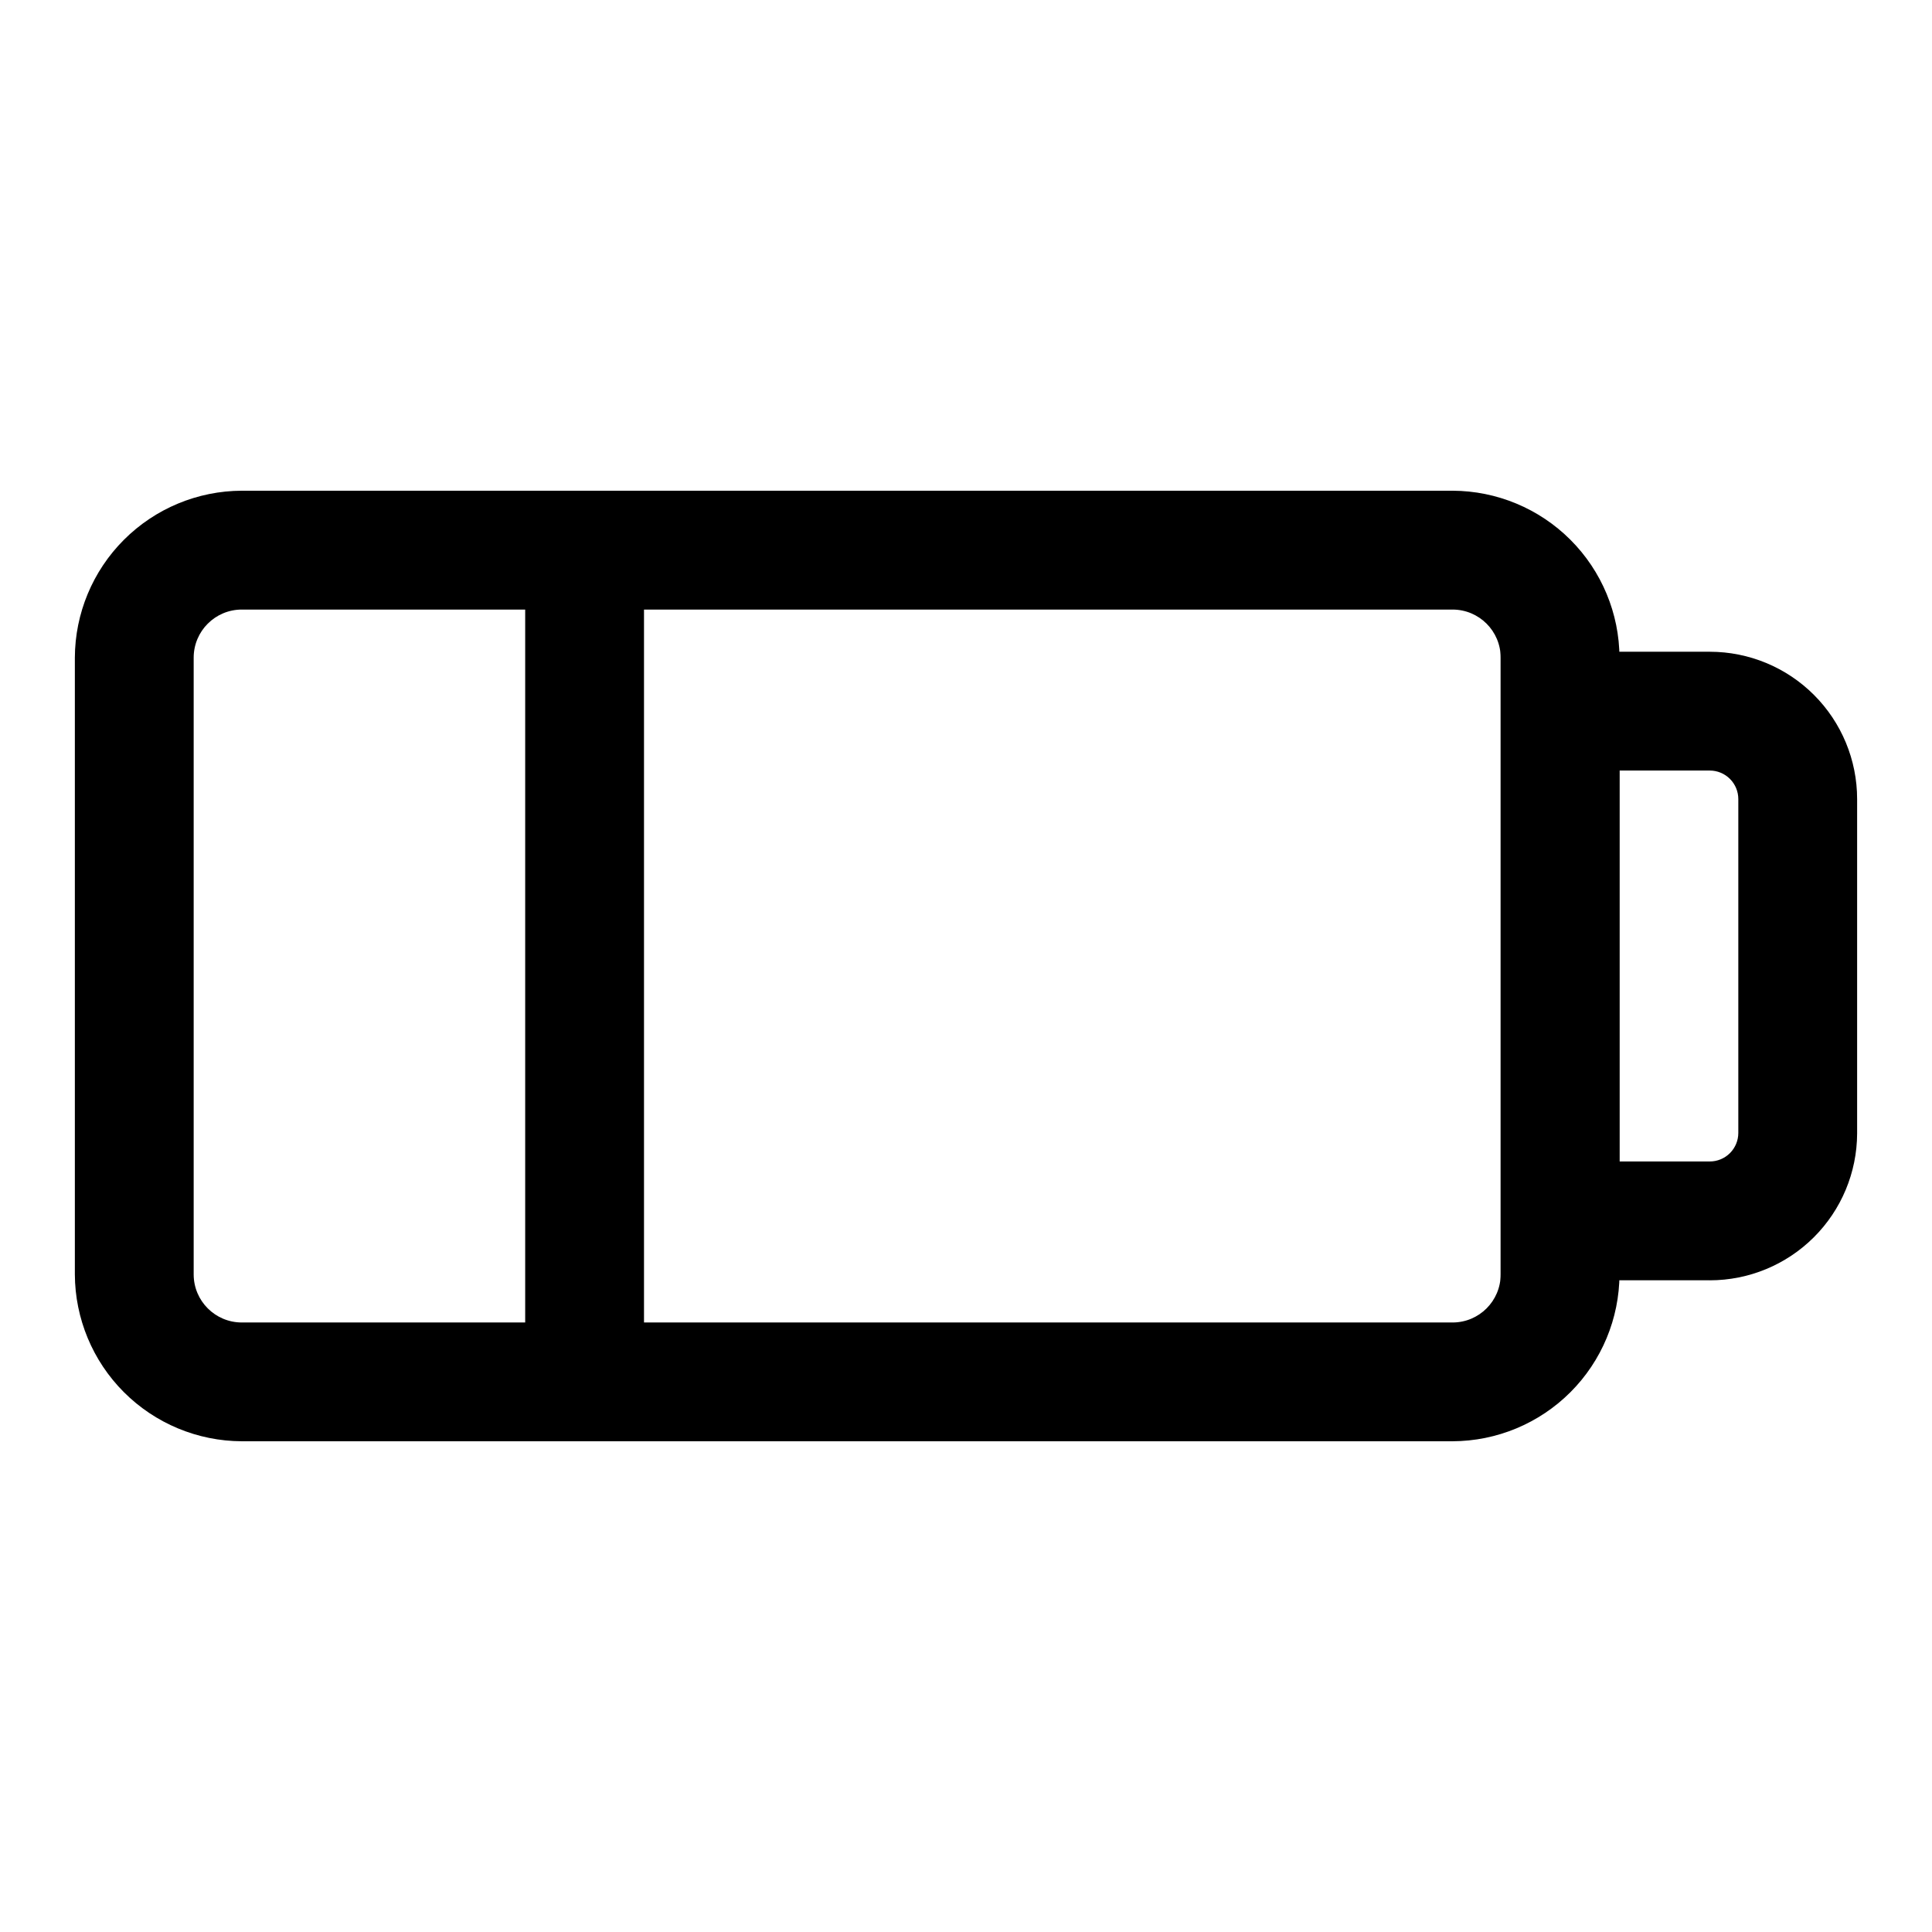
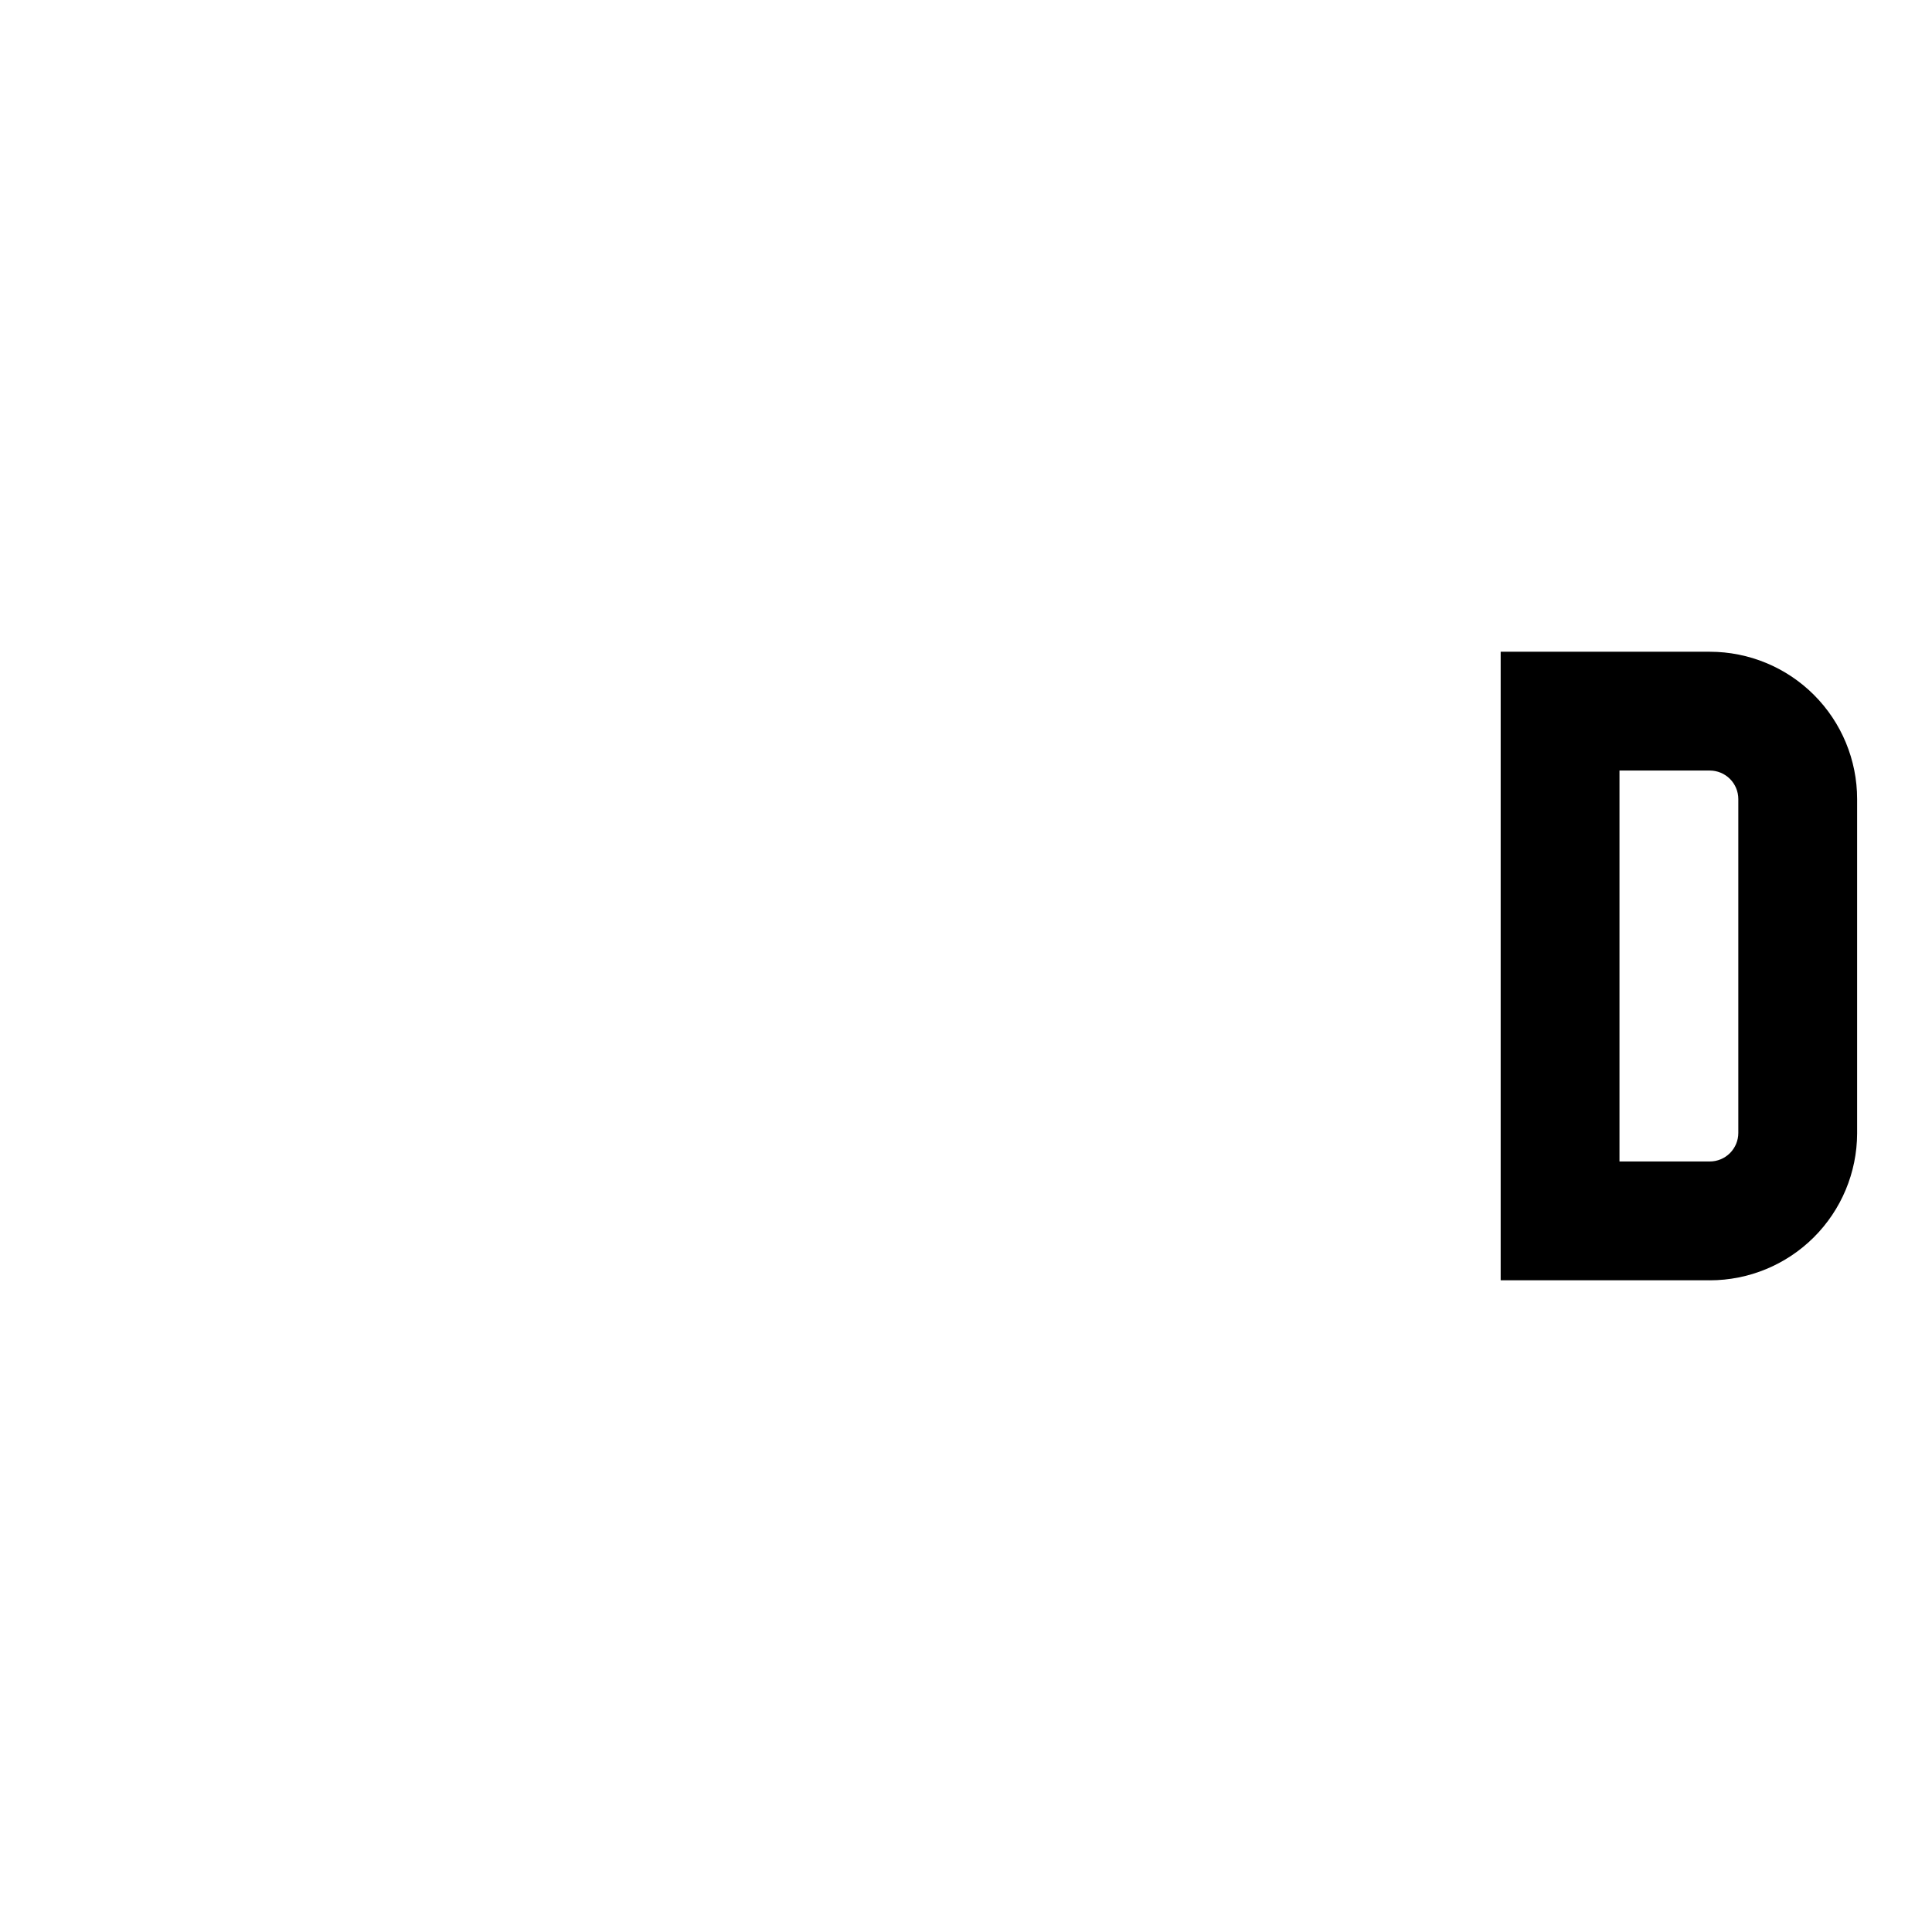
<svg xmlns="http://www.w3.org/2000/svg" fill="#000000" width="800px" height="800px" version="1.1" viewBox="144 144 512 512">
  <g>
-     <path d="m528.94 525.95h-320.86c-11.719-0.039-22.949-4.715-31.238-13.004-8.285-8.285-12.961-19.516-13.004-31.234v-163.43c0.043-11.719 4.719-22.949 13.004-31.234 8.289-8.289 19.52-12.965 31.238-13.004h320.86c11.723 0.039 22.949 4.715 31.238 13.004 8.289 8.285 12.961 19.516 13.004 31.234v163.43c-0.043 11.719-4.715 22.949-13.004 31.234-8.289 8.289-19.516 12.965-31.238 13.004zm-320.86-220.41c-7.043 0-12.754 5.707-12.754 12.75v163.43c0 7.043 5.711 12.75 12.754 12.75h320.86c7.043 0 12.754-5.707 12.754-12.75v-163.43c0-7.043-5.711-12.75-12.754-12.75z" />
    <path d="m597.11 483.29h-55.418v-166.57h55.418c10.355 0 20.289 4.117 27.609 11.438 7.324 7.324 11.438 17.254 11.438 27.609v88.641c-0.043 10.328-4.176 20.219-11.492 27.504-7.316 7.289-17.227 11.383-27.555 11.383zm-23.93-31.488h23.93c2.004 0 3.926-0.797 5.344-2.215s2.215-3.34 2.215-5.344v-88.48c0-2.004-0.797-3.926-2.215-5.344-1.418-1.418-3.34-2.215-5.344-2.215h-23.93z" />
-     <path d="m283.18 289.79h31.488v220.42h-31.488z" />
  </g>
</svg>